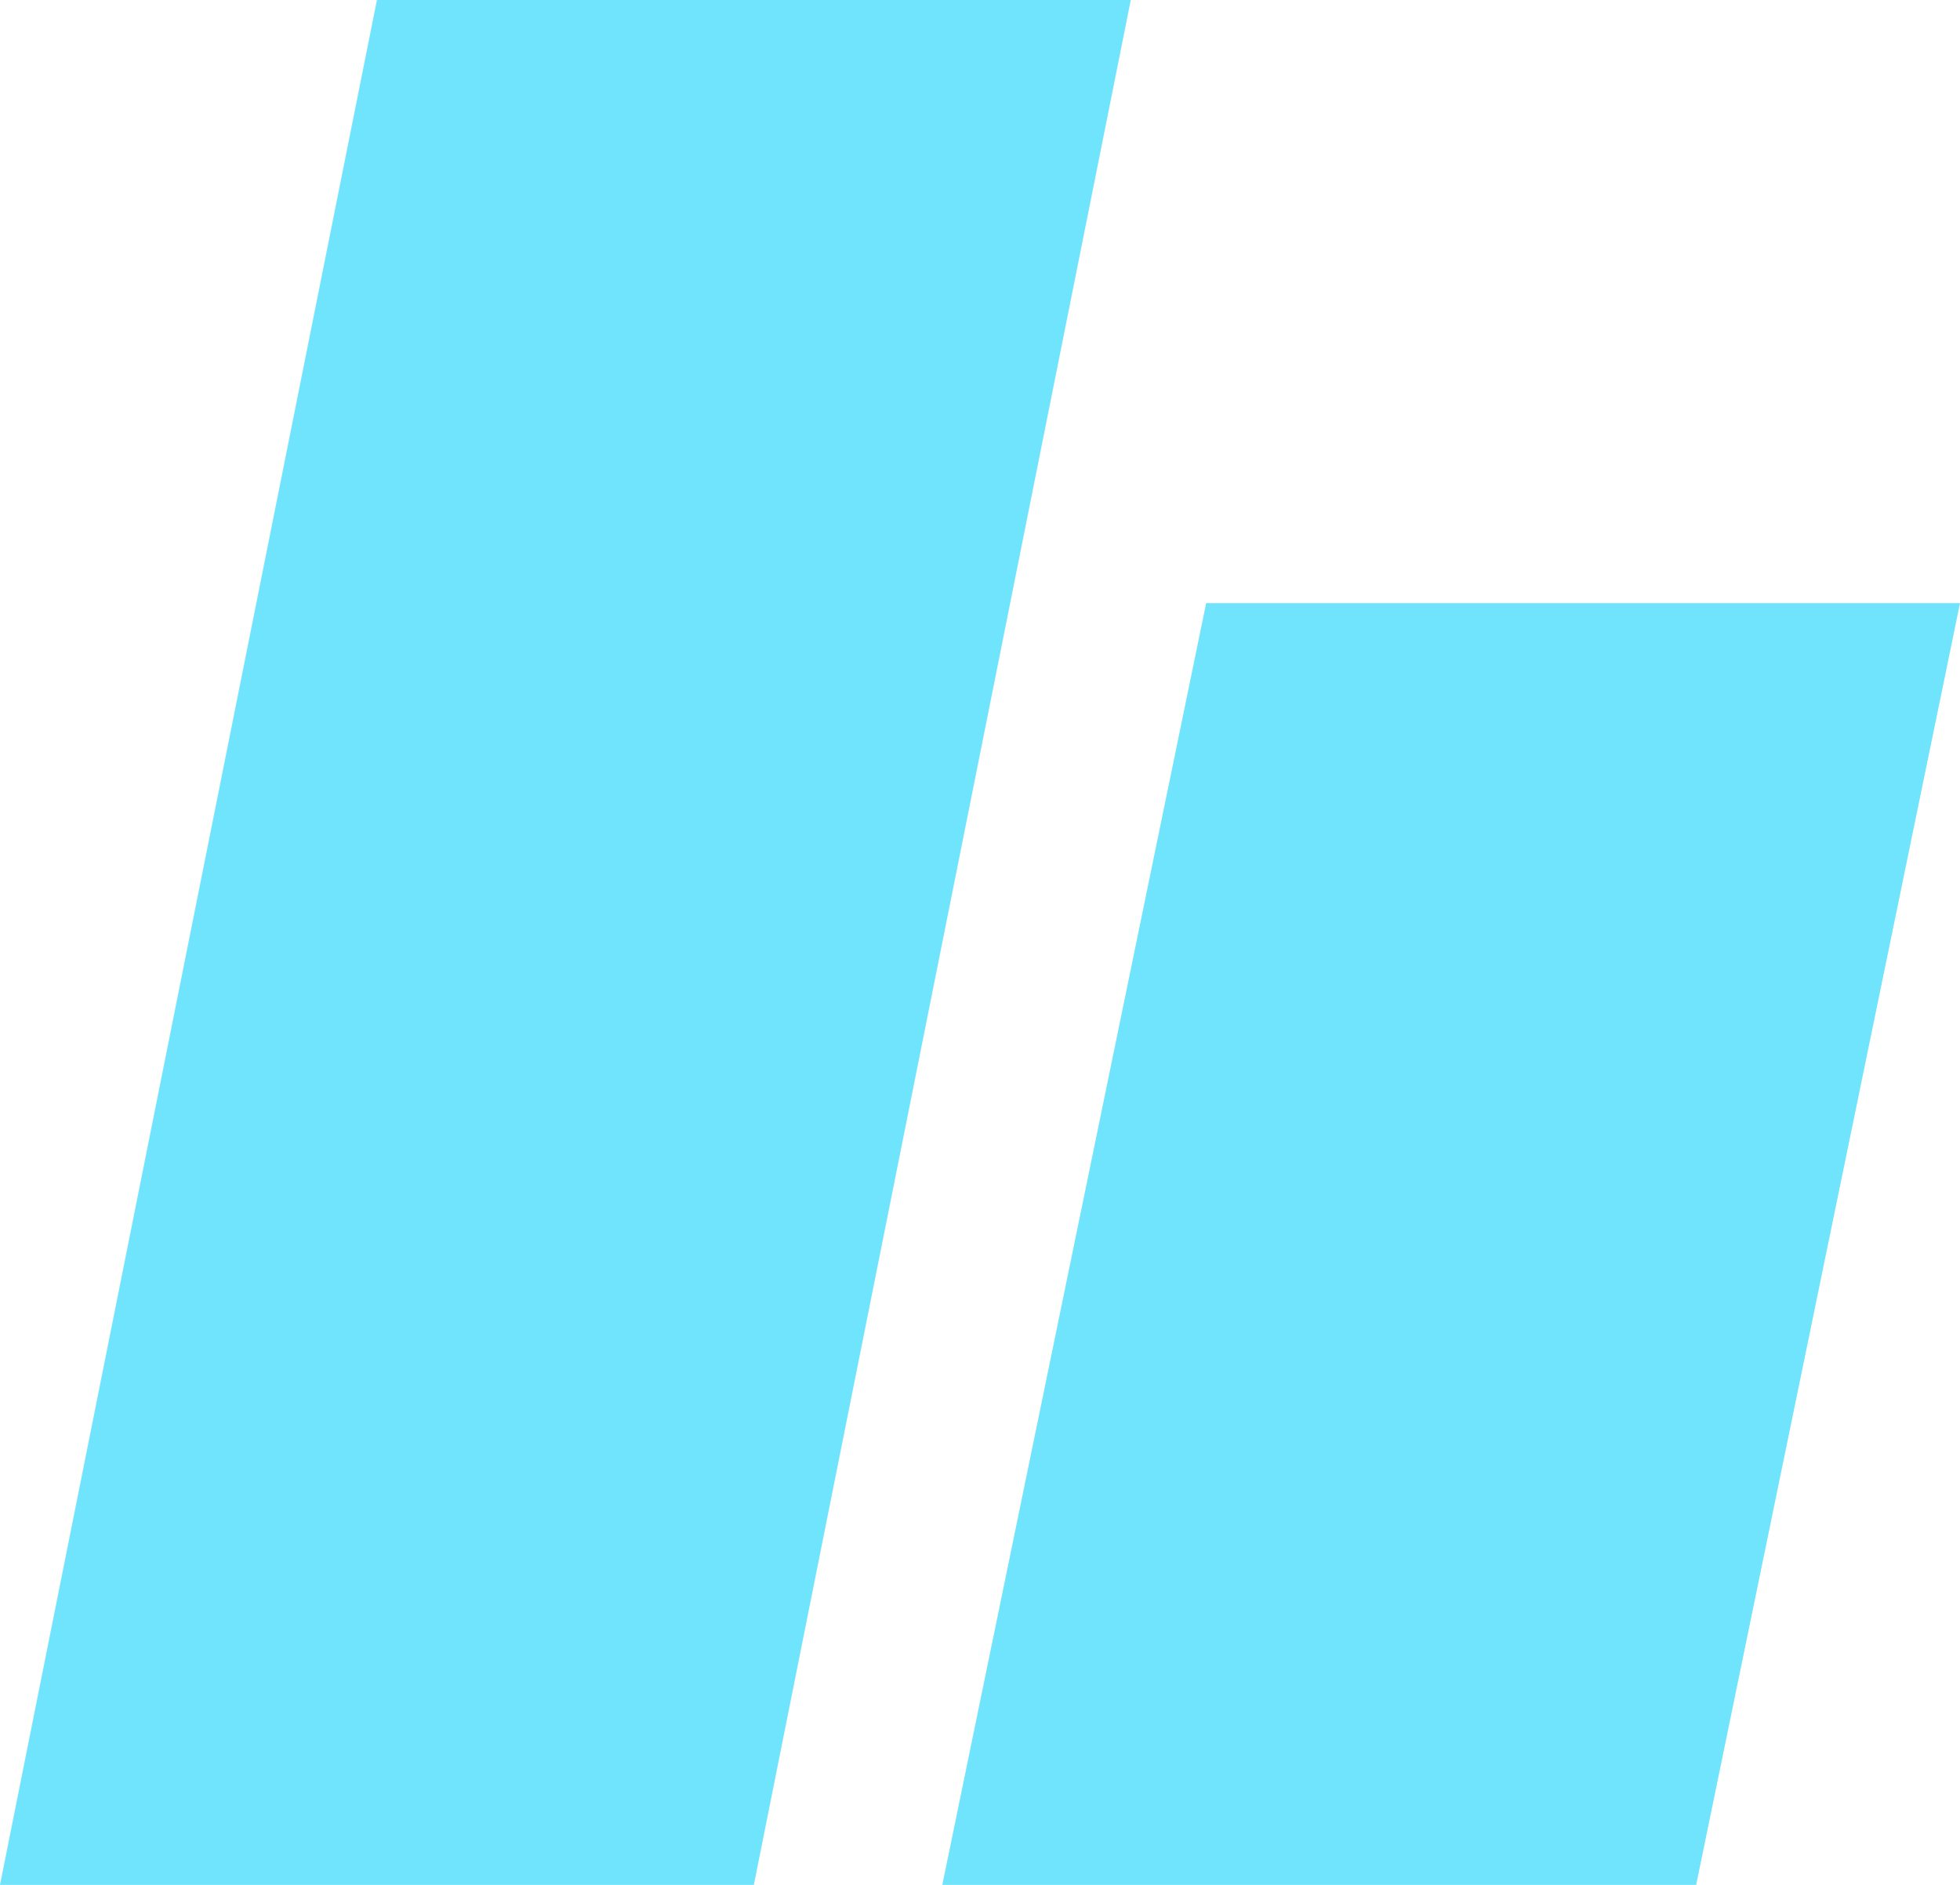
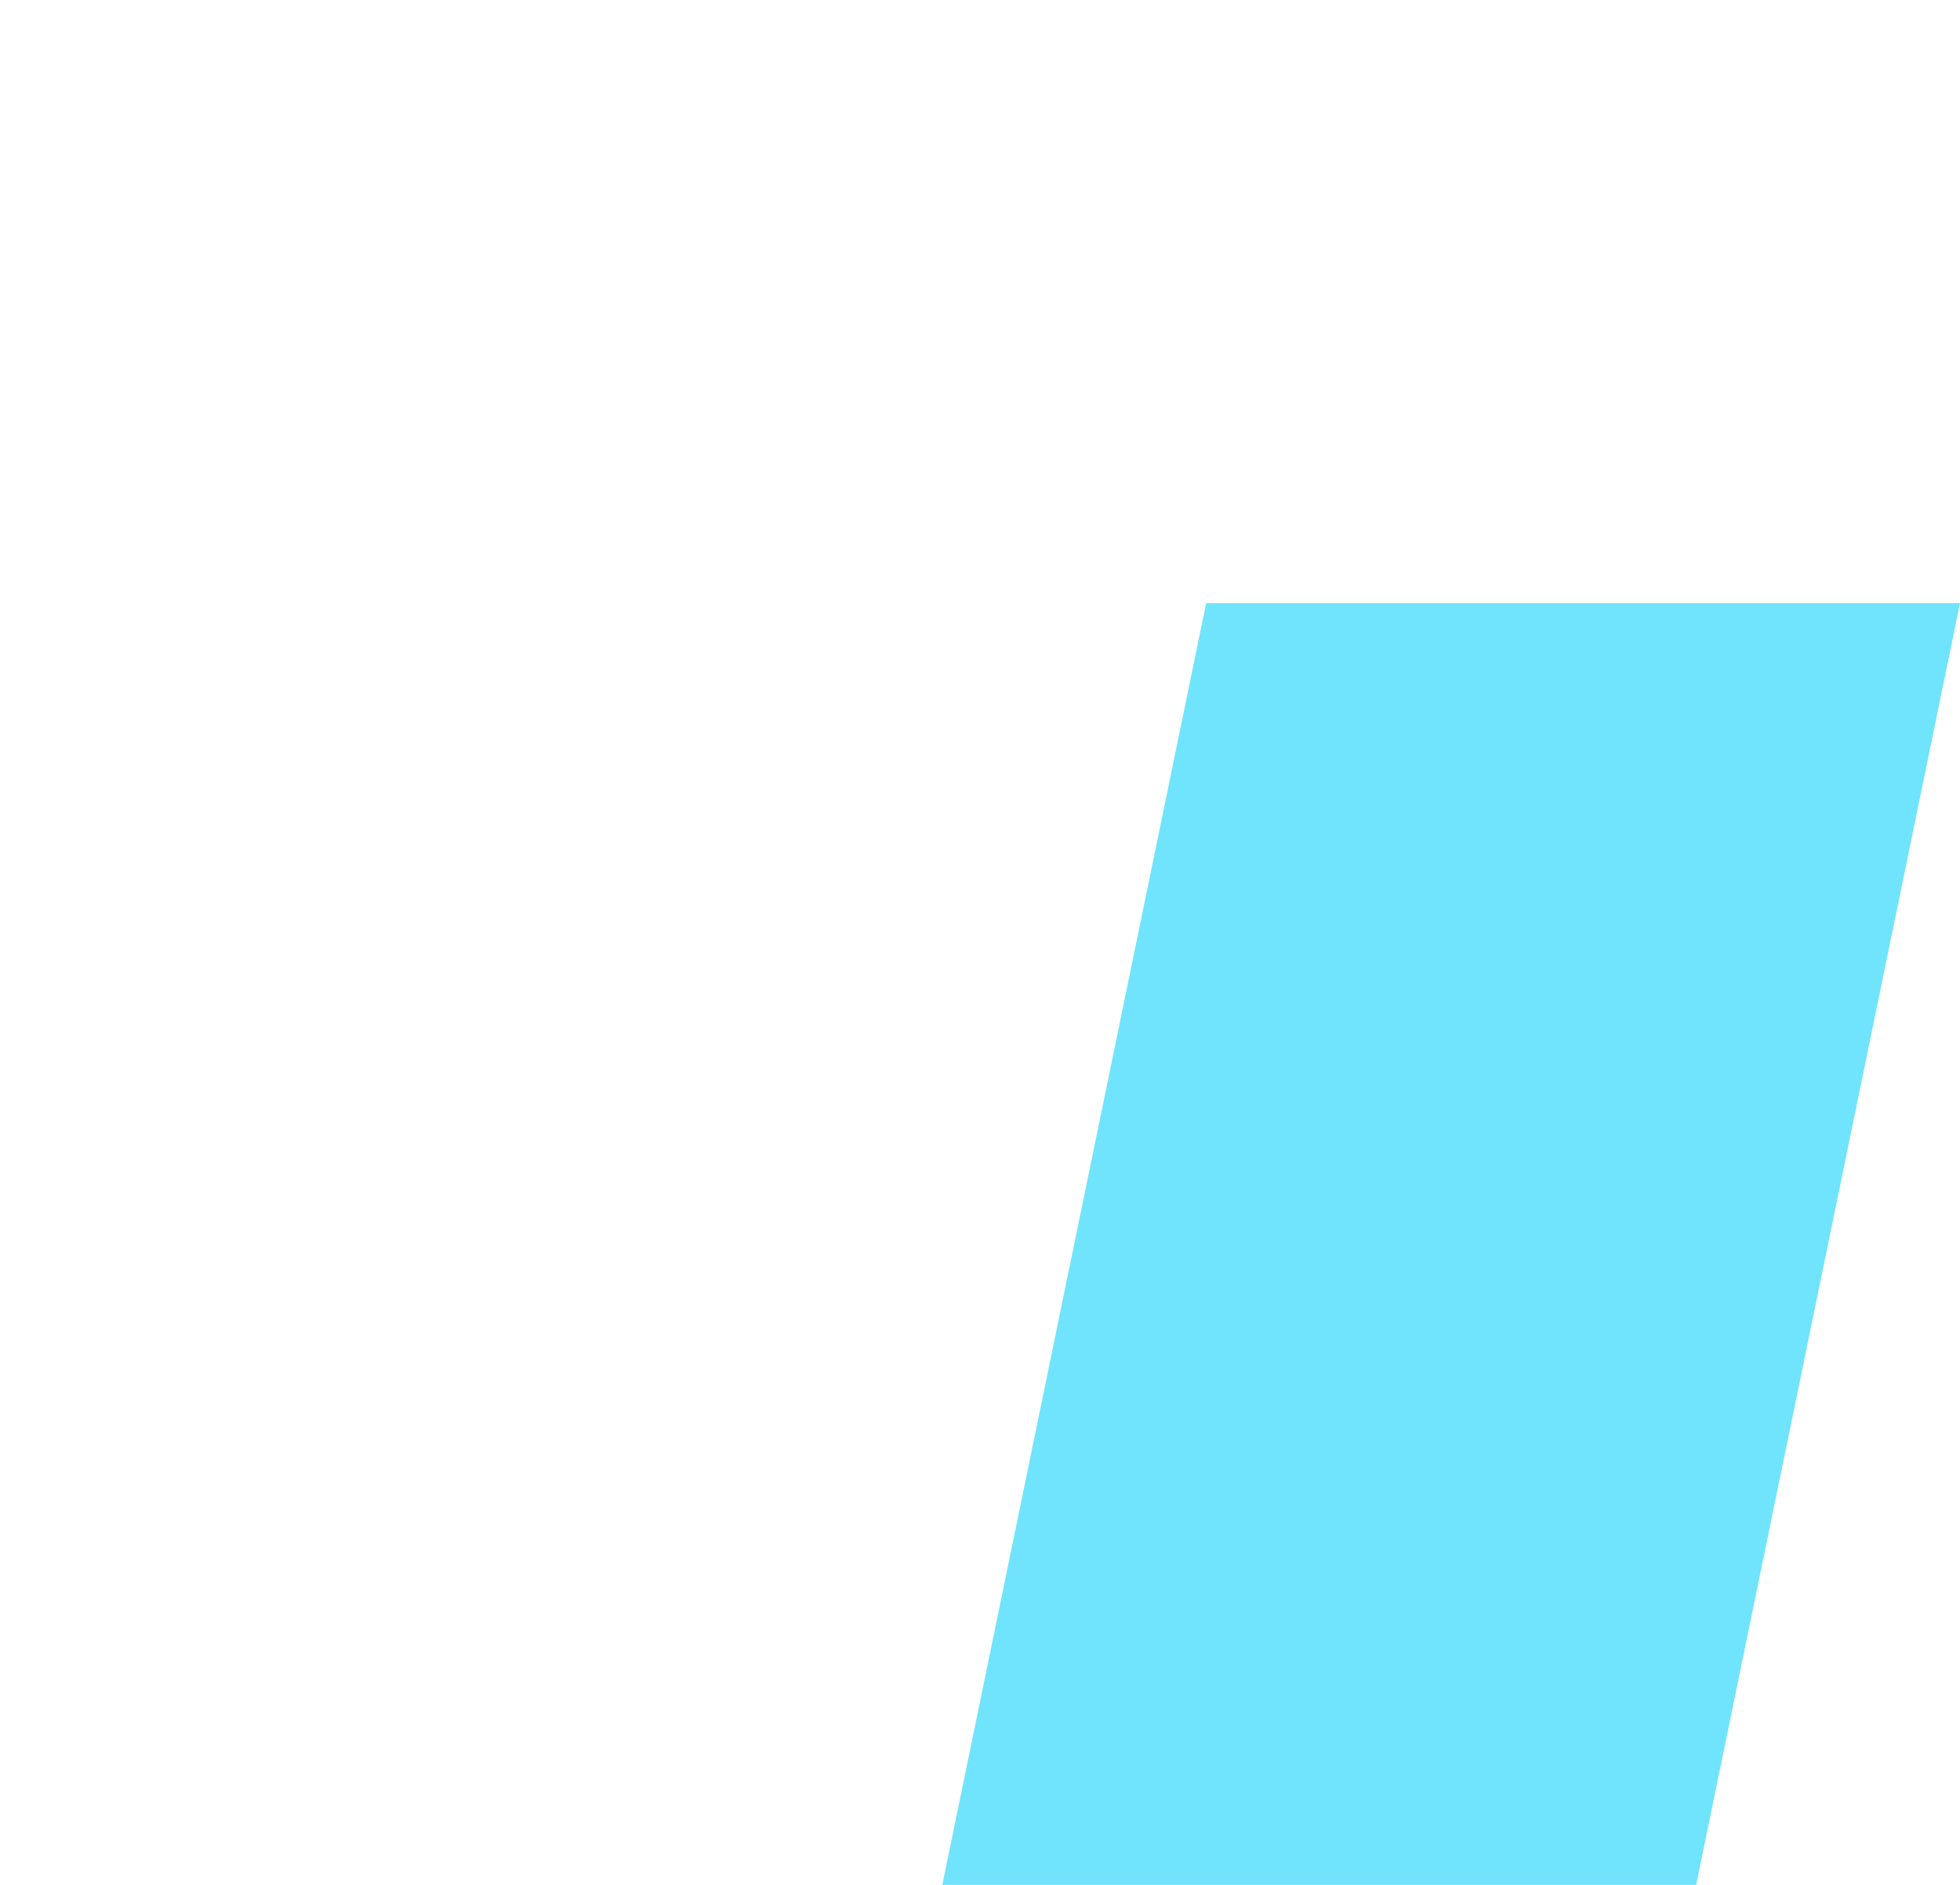
<svg xmlns="http://www.w3.org/2000/svg" width="52" height="50" viewBox="0 0 52 50" fill="none">
-   <path d="M10 0H30L20 50H0L10 0Z" fill="#6FE4FC" />
  <path d="M32 16H52L45 50H25L32 16Z" fill="#6FE4FC" />
</svg>